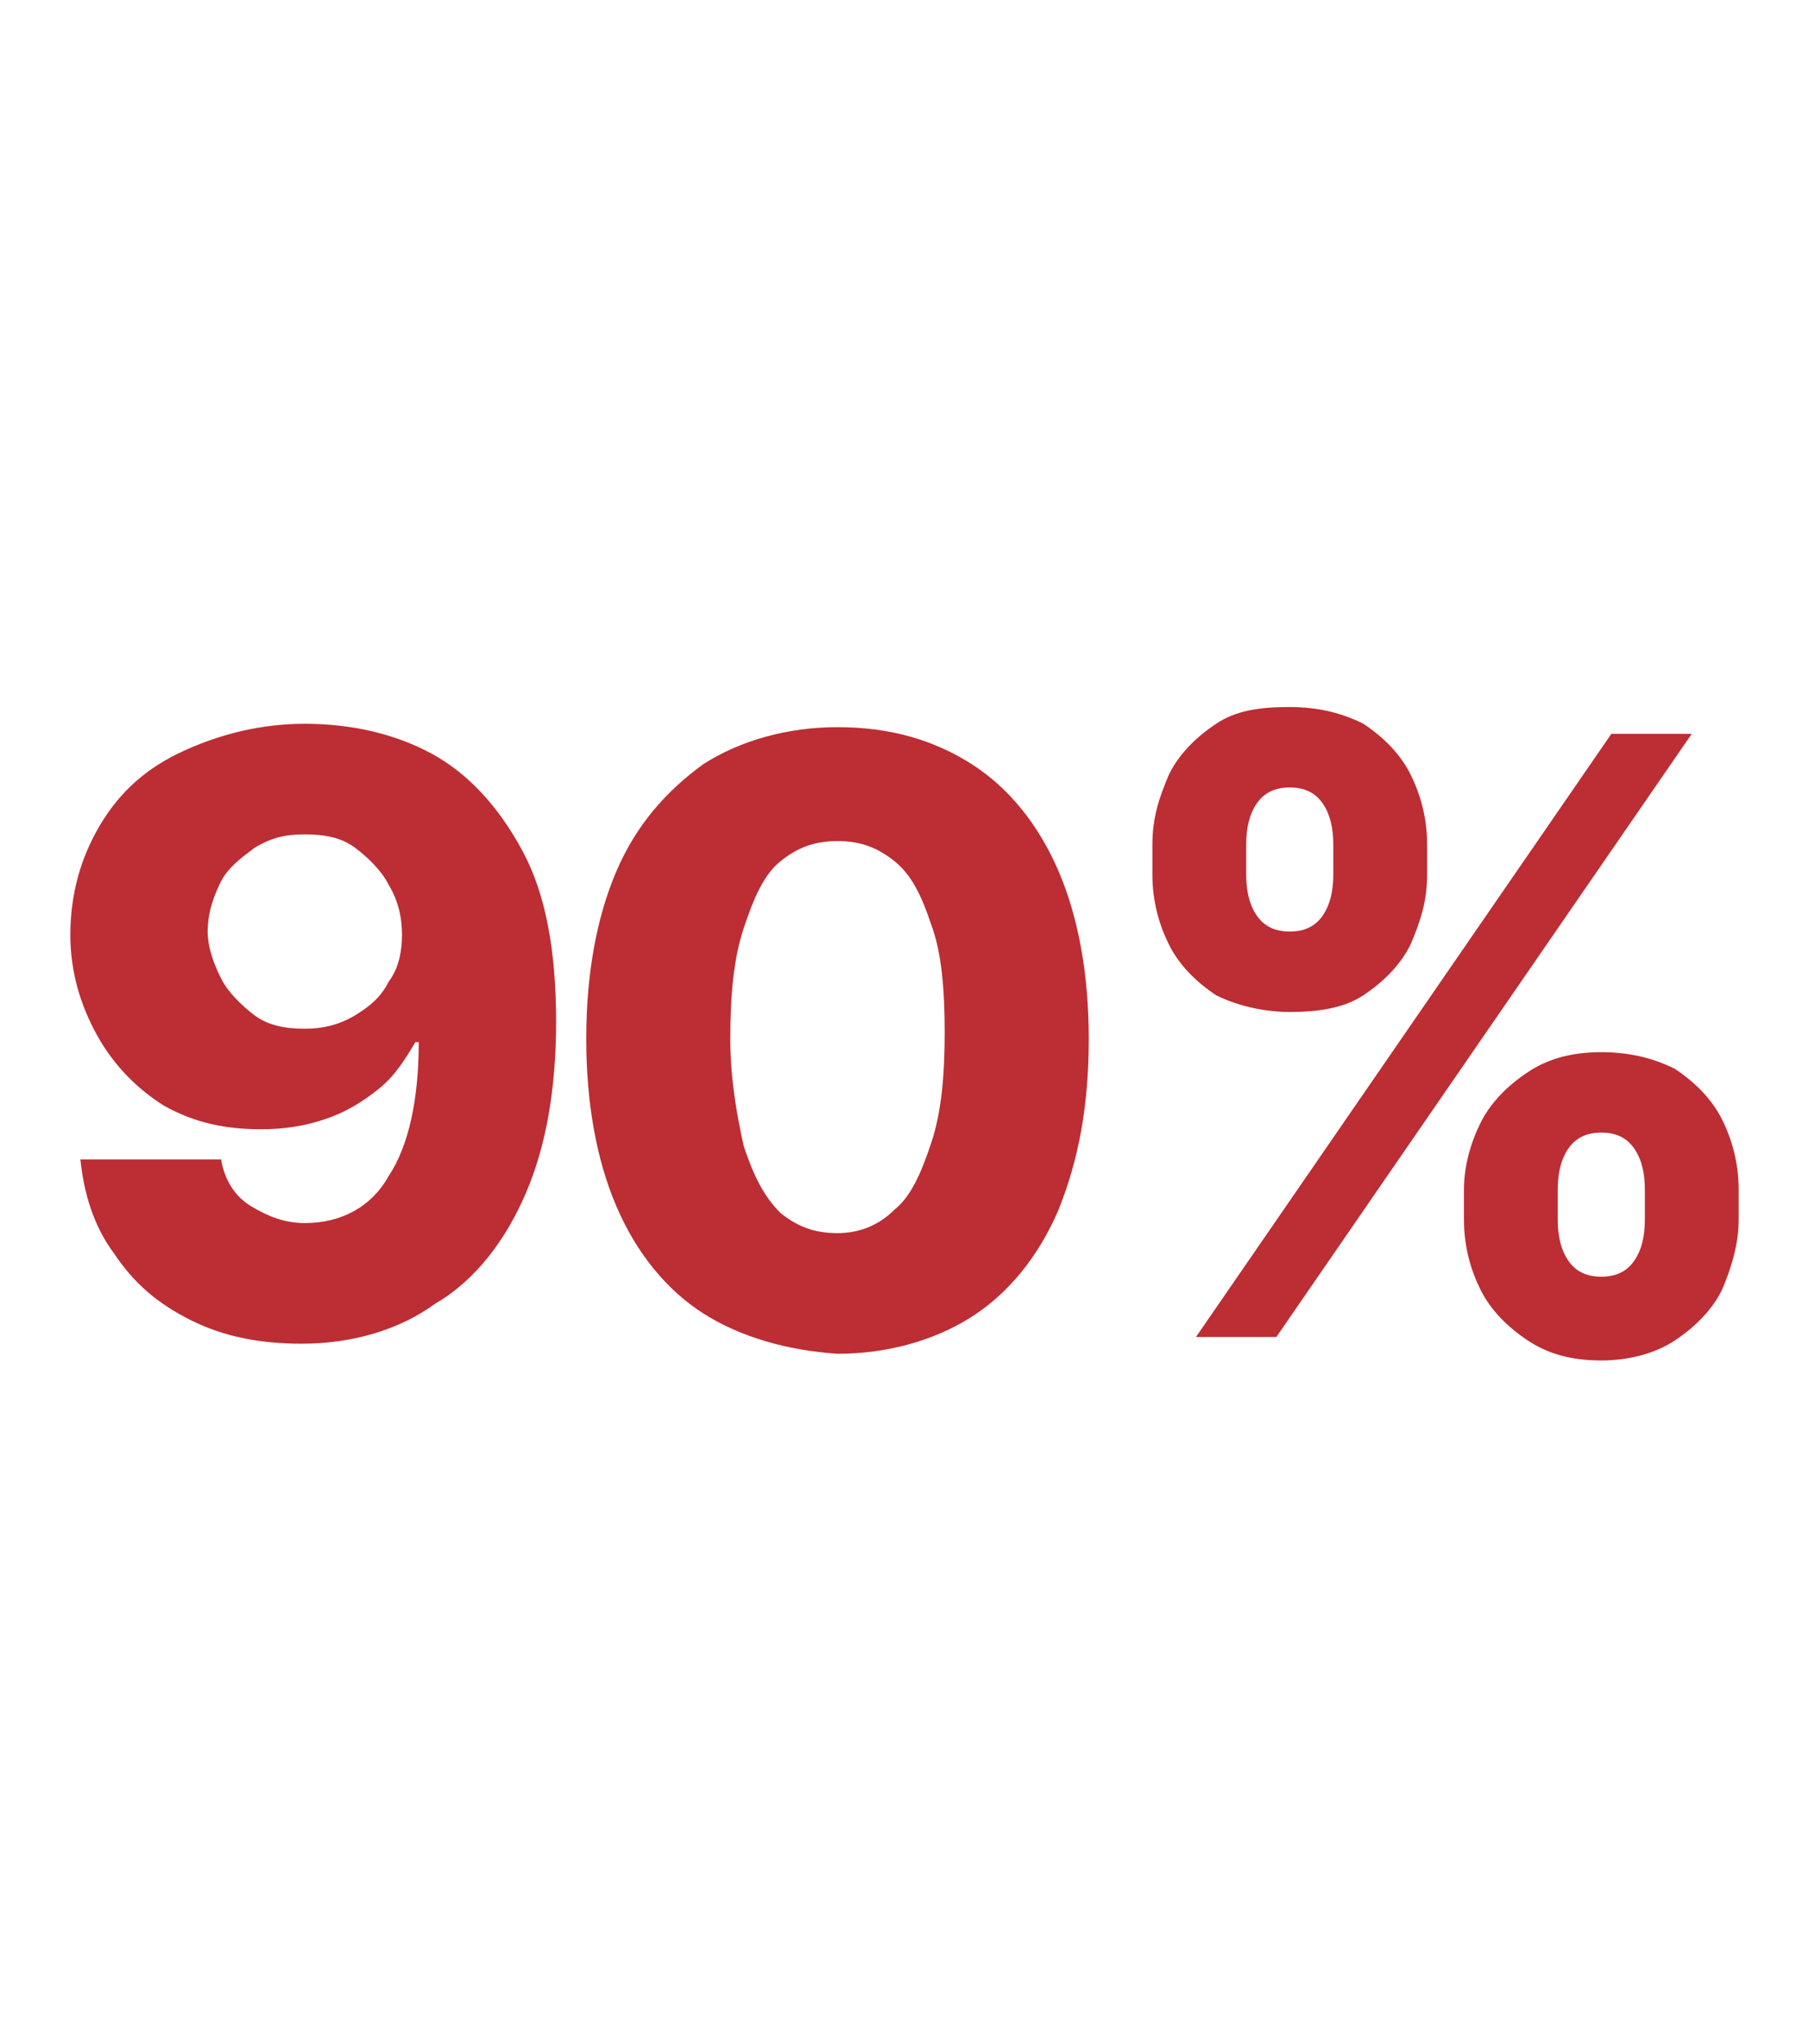
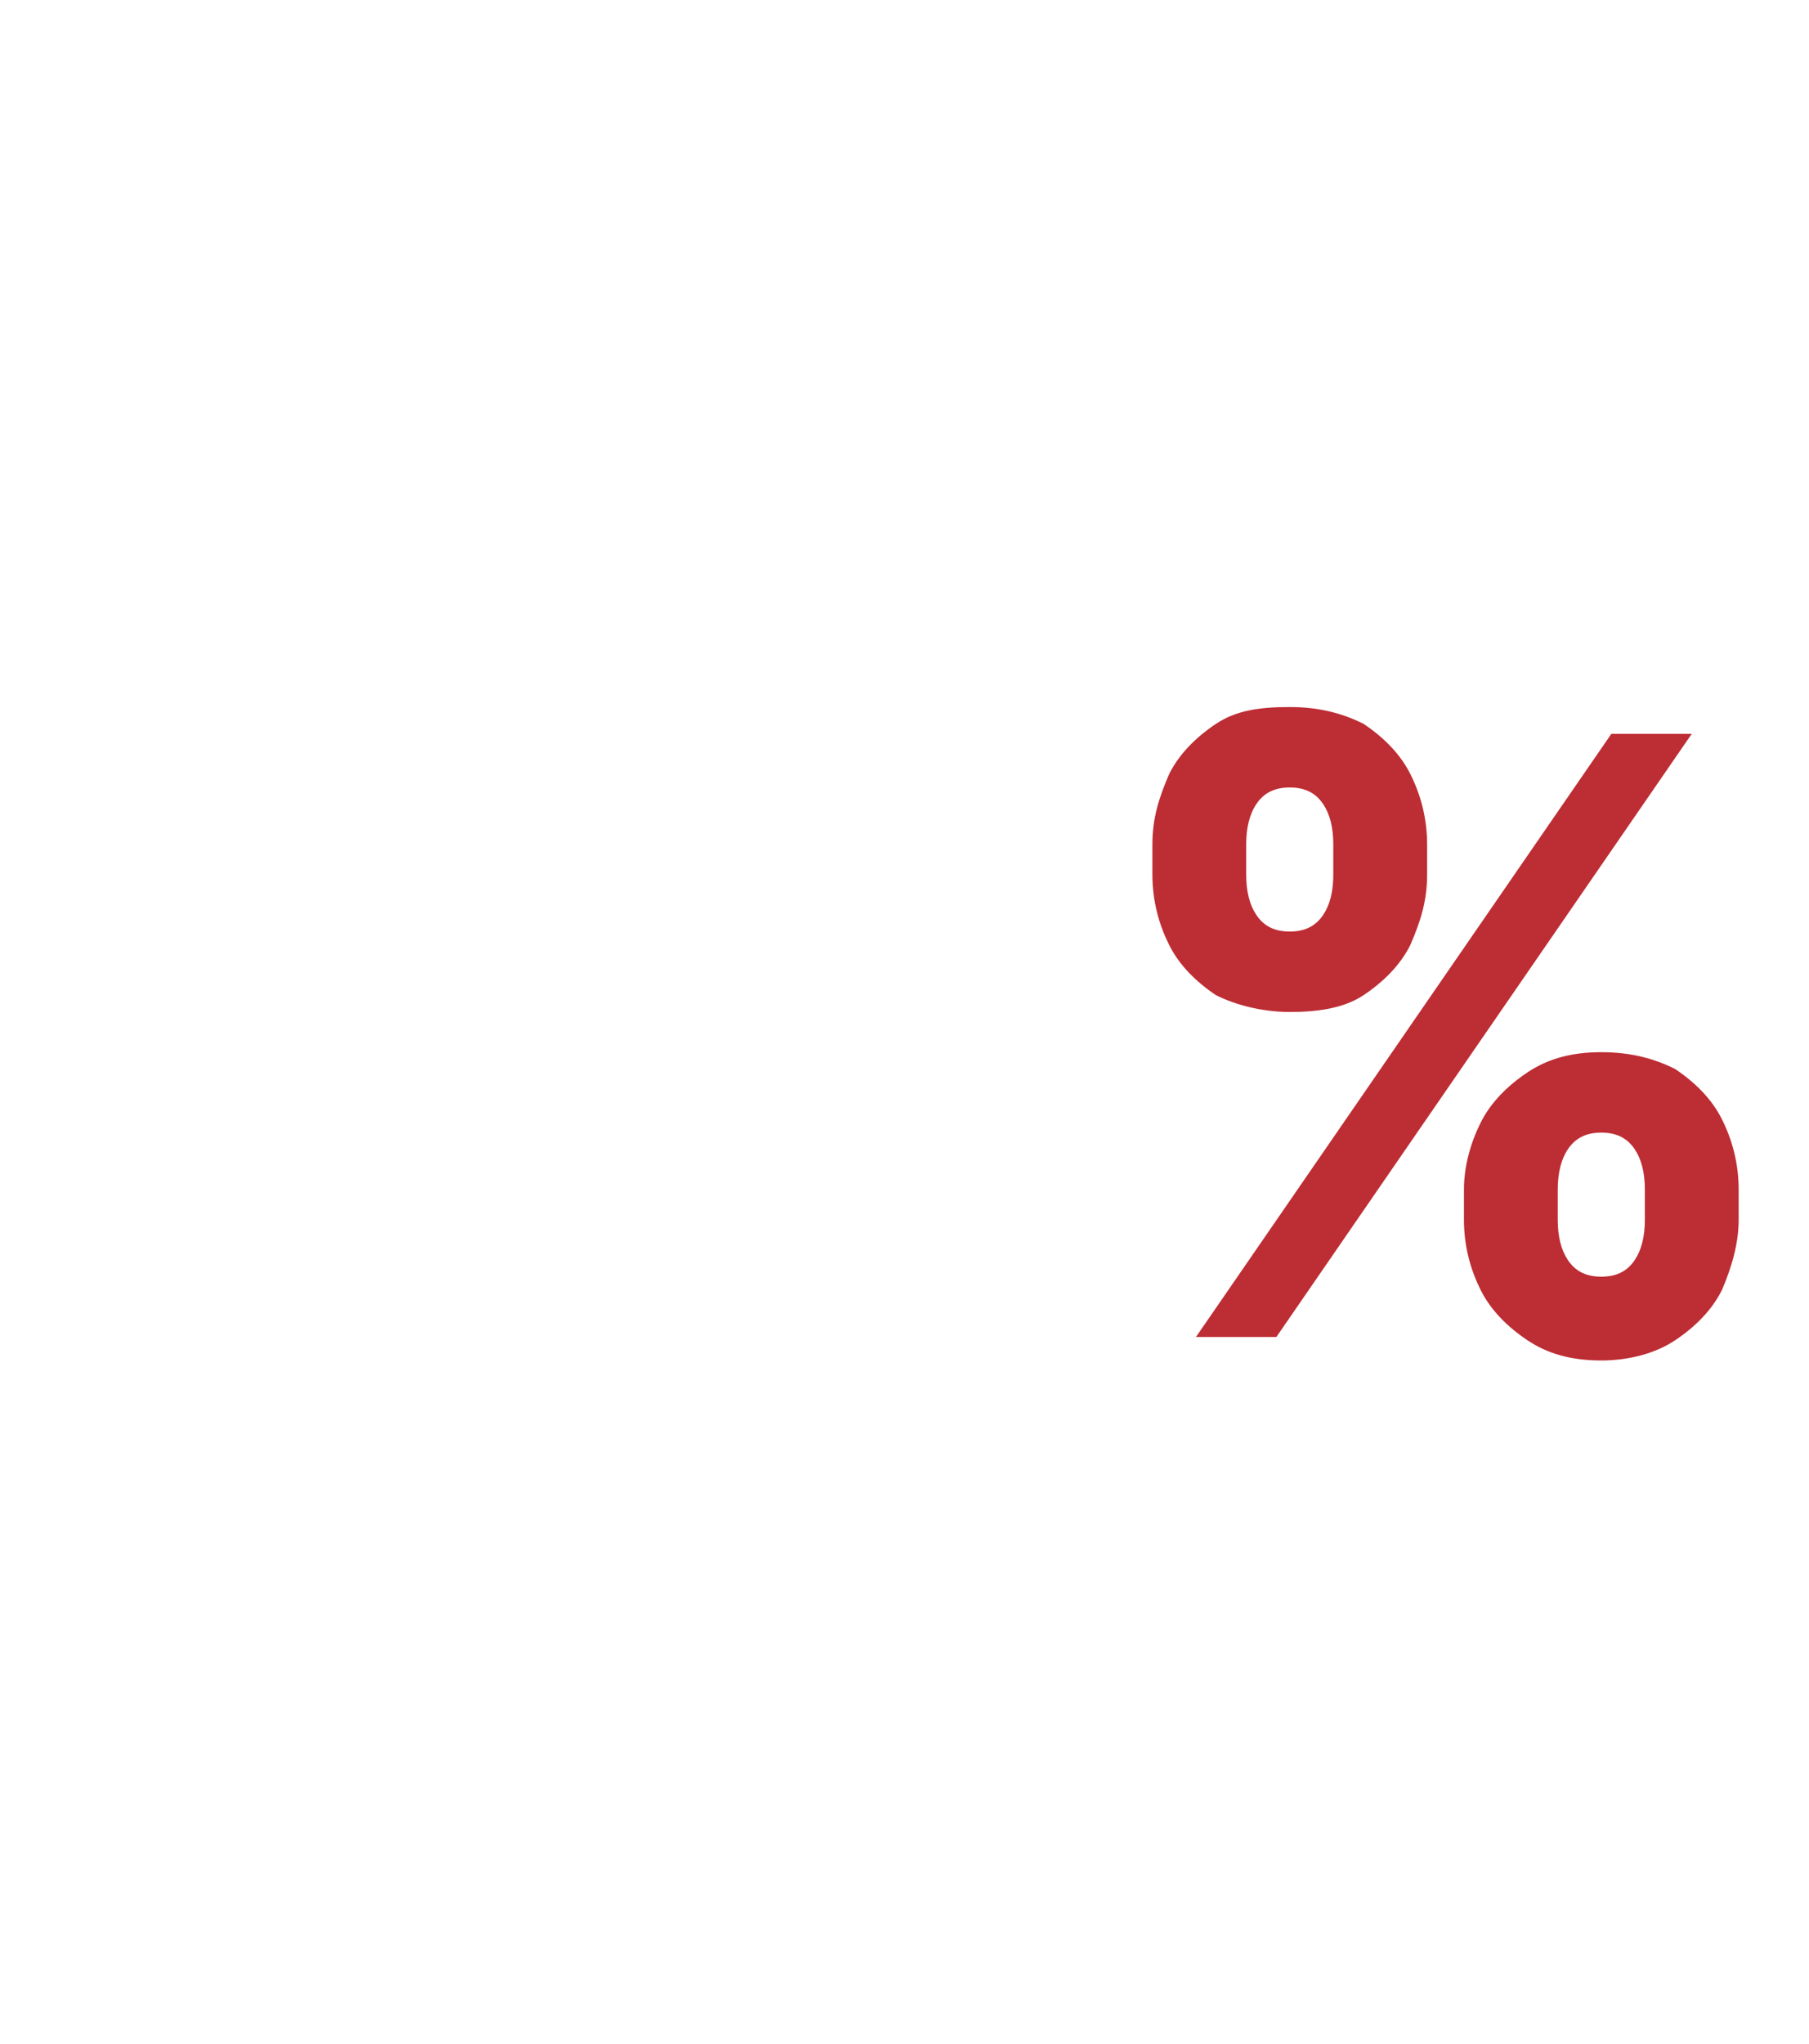
<svg xmlns="http://www.w3.org/2000/svg" version="1.1" id="Layer_1" x="0px" y="0px" viewBox="0 0 54 61" style="enable-background:new 0 0 54 61;" xml:space="preserve">
  <style type="text/css">
	.st0{fill:#BD2D34;}
</style>
  <g>
-     <path class="st0" d="M12.9,22.5c1.1,0.6,2,1.6,2.7,2.9c0.7,1.3,1,3,1,5.1c0,2-0.3,3.7-0.9,5.1c-0.6,1.4-1.5,2.6-2.7,3.3   c-1.1,0.8-2.5,1.2-4,1.2c-1.2,0-2.3-0.2-3.3-0.7c-1-0.5-1.7-1.1-2.3-2c-0.6-0.8-0.9-1.8-1-2.8h4.2c0.1,0.6,0.4,1.1,0.9,1.4   s1,0.5,1.6,0.5c1.1,0,2-0.5,2.5-1.4c0.6-0.9,0.9-2.3,0.9-4h-0.1c-0.3,0.5-0.6,1-1.1,1.4c-0.5,0.4-1,0.7-1.6,0.9   c-0.6,0.2-1.2,0.3-1.9,0.3c-1.1,0-2-0.2-2.9-0.7c-0.8-0.5-1.5-1.2-2-2.1S2.1,29,2.1,27.9c0-1.2,0.3-2.3,0.9-3.3   c0.6-1,1.4-1.7,2.5-2.2c1.1-0.5,2.3-0.8,3.6-0.8C10.5,21.6,11.8,21.9,12.9,22.5z M6.6,29.2c0.2,0.4,0.6,0.8,1,1.1   c0.4,0.3,0.9,0.4,1.5,0.4c0.5,0,1-0.1,1.5-0.4s0.8-0.6,1-1c0.3-0.4,0.4-0.9,0.4-1.4c0-0.5-0.1-1-0.4-1.5c-0.2-0.4-0.6-0.8-1-1.1   c-0.4-0.3-0.9-0.4-1.5-0.4s-1,0.1-1.5,0.4c-0.4,0.3-0.8,0.6-1,1c-0.2,0.4-0.4,0.9-0.4,1.5C6.2,28.3,6.4,28.8,6.6,29.2z" />
-     <path class="st0" d="M21,39.2c-1.1-0.7-2-1.8-2.6-3.2c-0.6-1.4-0.9-3.1-0.9-5c0-1.9,0.3-3.6,0.9-5c0.6-1.4,1.5-2.4,2.6-3.2   c1.1-0.7,2.5-1.1,4-1.1c1.6,0,2.9,0.4,4,1.1c1.1,0.7,2,1.8,2.6,3.2c0.6,1.4,0.9,3.1,0.9,5c0,2-0.3,3.6-0.9,5.1   c-0.6,1.4-1.5,2.5-2.6,3.2c-1.1,0.7-2.5,1.1-4,1.1C23.5,40.3,22.1,39.9,21,39.2z M22.2,34.2c0.3,0.9,0.6,1.5,1.1,2   c0.5,0.4,1,0.6,1.7,0.6c0.6,0,1.2-0.2,1.7-0.7c0.5-0.4,0.8-1.1,1.1-2c0.3-0.9,0.4-2,0.4-3.3c0-1.3-0.1-2.4-0.4-3.2   c-0.3-0.9-0.6-1.5-1.1-1.9c-0.5-0.4-1-0.6-1.7-0.6c-0.7,0-1.2,0.2-1.7,0.6c-0.5,0.4-0.8,1.1-1.1,2c-0.3,0.9-0.4,2-0.4,3.3   C21.8,32.2,22,33.3,22.2,34.2z" />
    <path class="st0" d="M34.4,25.2c0-0.8,0.2-1.4,0.5-2.1c0.3-0.6,0.8-1.1,1.4-1.5c0.6-0.4,1.3-0.5,2.2-0.5c0.9,0,1.6,0.2,2.2,0.5   c0.6,0.4,1.1,0.9,1.4,1.5c0.3,0.6,0.5,1.3,0.5,2.1v0.9c0,0.8-0.2,1.4-0.5,2.1c-0.3,0.6-0.8,1.1-1.4,1.5c-0.6,0.4-1.4,0.5-2.2,0.5   c-0.8,0-1.6-0.2-2.2-0.5c-0.6-0.4-1.1-0.9-1.4-1.5c-0.3-0.6-0.5-1.3-0.5-2.1V25.2z M48.1,21.9h2.4l-12.4,18h-2.4L48.1,21.9z    M37.5,27.3c0.2,0.3,0.5,0.5,1,0.5c0.5,0,0.8-0.2,1-0.5c0.2-0.3,0.3-0.7,0.3-1.2v-0.9c0-0.5-0.1-0.9-0.3-1.2   c-0.2-0.3-0.5-0.5-1-0.5c-0.5,0-0.8,0.2-1,0.5c-0.2,0.3-0.3,0.7-0.3,1.2v0.9C37.2,26.6,37.3,27,37.5,27.3z M44.2,33.5   c0.3-0.6,0.8-1.1,1.4-1.5c0.6-0.4,1.3-0.6,2.2-0.6c0.9,0,1.6,0.2,2.2,0.5c0.6,0.4,1.1,0.9,1.4,1.5c0.3,0.6,0.5,1.3,0.5,2.1v0.9   c0,0.7-0.2,1.4-0.5,2.1c-0.3,0.6-0.8,1.1-1.4,1.5s-1.4,0.6-2.2,0.6c-0.9,0-1.6-0.2-2.2-0.6c-0.6-0.4-1.1-0.9-1.4-1.5   c-0.3-0.6-0.5-1.3-0.5-2.1v-0.9C43.7,34.8,43.9,34.1,44.2,33.5z M46.8,37.6c0.2,0.3,0.5,0.5,1,0.5c0.5,0,0.8-0.2,1-0.5   c0.2-0.3,0.3-0.7,0.3-1.2v-0.9c0-0.5-0.1-0.9-0.3-1.2c-0.2-0.3-0.5-0.5-1-0.5c-0.5,0-0.8,0.2-1,0.5c-0.2,0.3-0.3,0.7-0.3,1.2v0.9   C46.5,36.9,46.6,37.3,46.8,37.6z" />
  </g>
</svg>